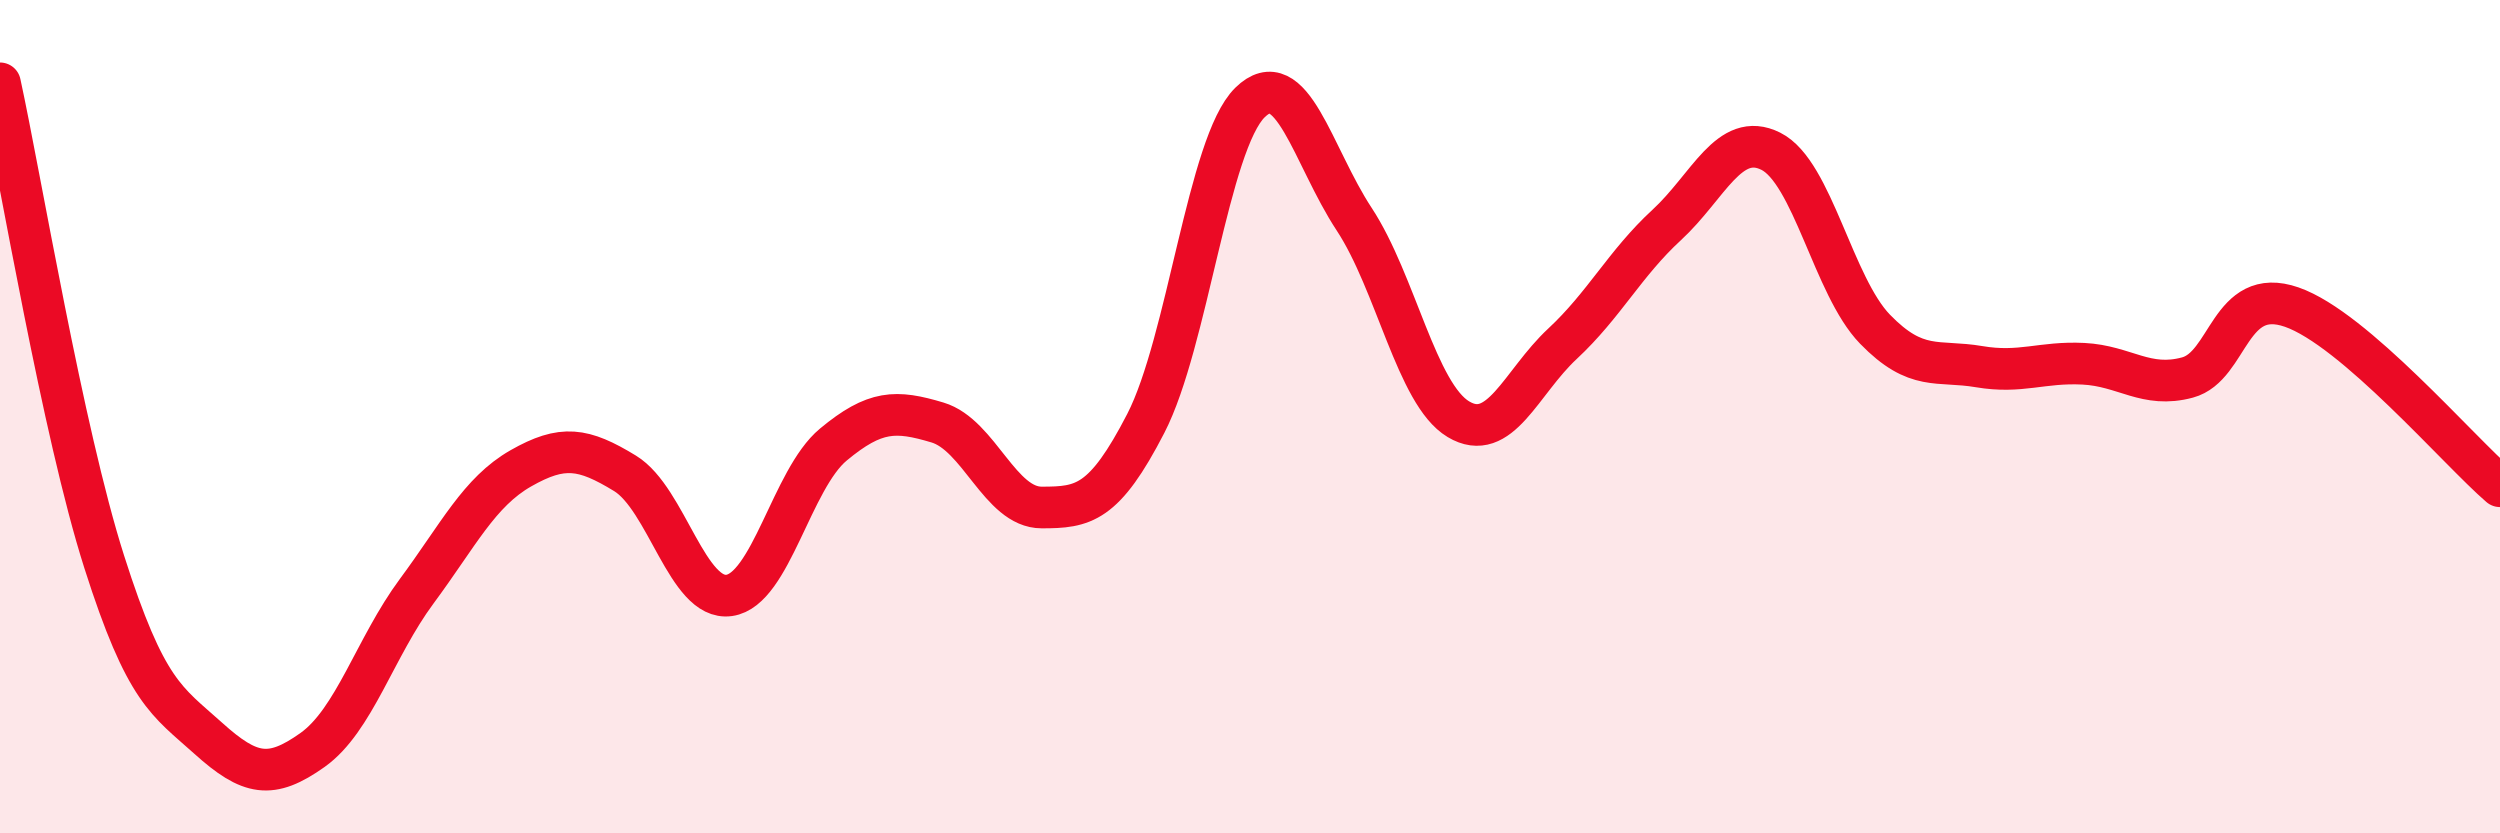
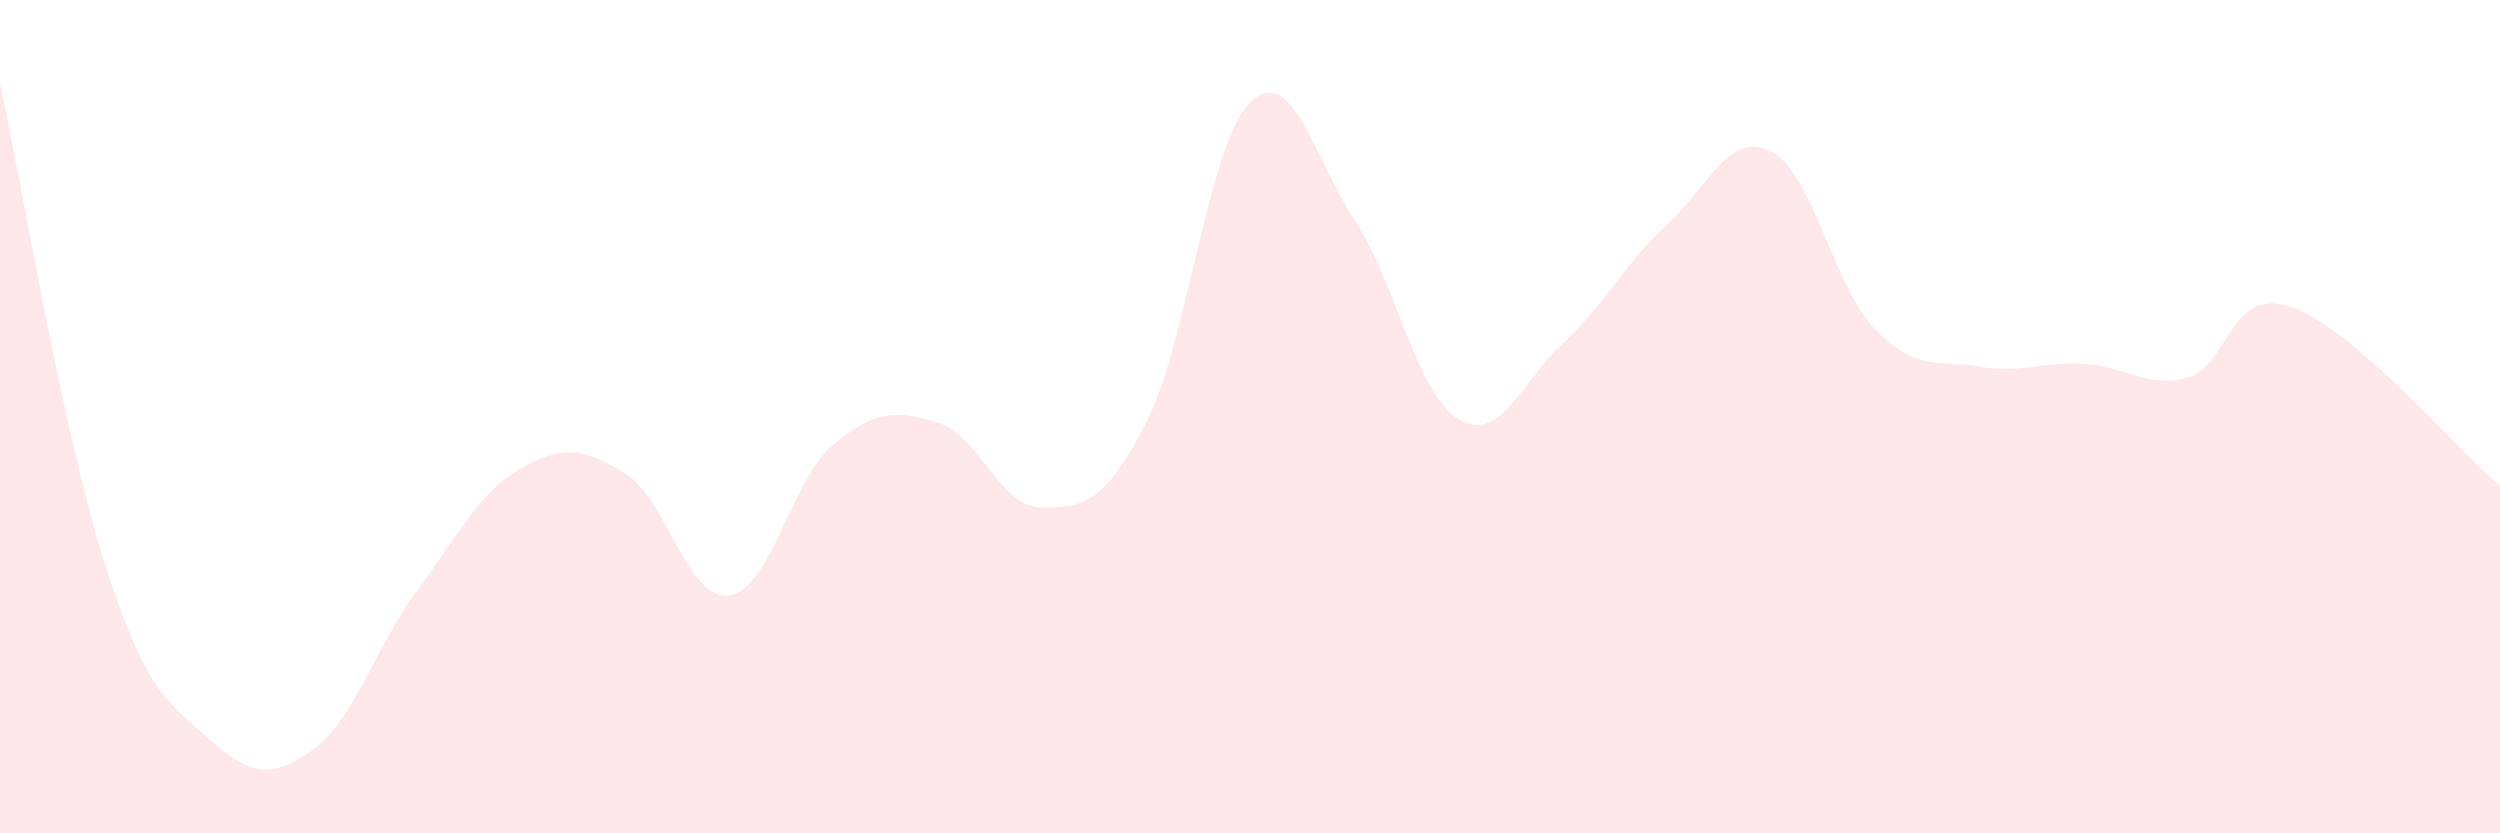
<svg xmlns="http://www.w3.org/2000/svg" width="60" height="20" viewBox="0 0 60 20">
  <path d="M 0,2 C 0.5,4.3 1.5,10.34 2.5,13.48 C 3.5,16.62 4,16.82 5,17.72 C 6,18.62 6.5,18.71 7.5,18 C 8.5,17.29 9,15.54 10,14.19 C 11,12.84 11.5,11.81 12.5,11.24 C 13.5,10.67 14,10.75 15,11.36 C 16,11.97 16.5,14.43 17.5,14.29 C 18.5,14.15 19,11.5 20,10.67 C 21,9.84 21.5,9.84 22.5,10.14 C 23.5,10.44 24,12.18 25,12.18 C 26,12.18 26.5,12.1 27.5,10.16 C 28.5,8.22 29,3.44 30,2.46 C 31,1.48 31.5,3.74 32.5,5.26 C 33.5,6.78 34,9.46 35,10.06 C 36,10.66 36.5,9.18 37.5,8.25 C 38.5,7.32 39,6.32 40,5.4 C 41,4.48 41.5,3.13 42.5,3.63 C 43.5,4.13 44,6.87 45,7.9 C 46,8.93 46.5,8.63 47.5,8.8 C 48.5,8.97 49,8.68 50,8.73 C 51,8.78 51.5,9.33 52.5,9.06 C 53.5,8.79 53.5,6.85 55,7.37 C 56.5,7.89 59,10.81 60,11.67L60 20L0 20Z" fill="#EB0A25" opacity="0.1" stroke-linecap="round" stroke-linejoin="round" />
-   <path d="M 0,2 C 0.5,4.3 1.5,10.34 2.5,13.48 C 3.5,16.62 4,16.82 5,17.72 C 6,18.62 6.5,18.71 7.5,18 C 8.5,17.29 9,15.54 10,14.19 C 11,12.84 11.5,11.81 12.5,11.24 C 13.5,10.67 14,10.75 15,11.36 C 16,11.97 16.5,14.43 17.5,14.29 C 18.5,14.15 19,11.5 20,10.67 C 21,9.84 21.5,9.84 22.5,10.14 C 23.5,10.44 24,12.18 25,12.18 C 26,12.18 26.5,12.1 27.5,10.16 C 28.5,8.22 29,3.44 30,2.46 C 31,1.48 31.5,3.74 32.5,5.26 C 33.5,6.78 34,9.46 35,10.06 C 36,10.66 36.5,9.18 37.5,8.25 C 38.5,7.32 39,6.32 40,5.4 C 41,4.48 41.5,3.13 42.5,3.63 C 43.5,4.13 44,6.87 45,7.9 C 46,8.93 46.5,8.63 47.5,8.8 C 48.5,8.97 49,8.68 50,8.73 C 51,8.78 51.5,9.33 52.5,9.06 C 53.5,8.79 53.5,6.85 55,7.37 C 56.5,7.89 59,10.81 60,11.67" stroke="#EB0A25" stroke-width="1" fill="none" stroke-linecap="round" stroke-linejoin="round" />
</svg>